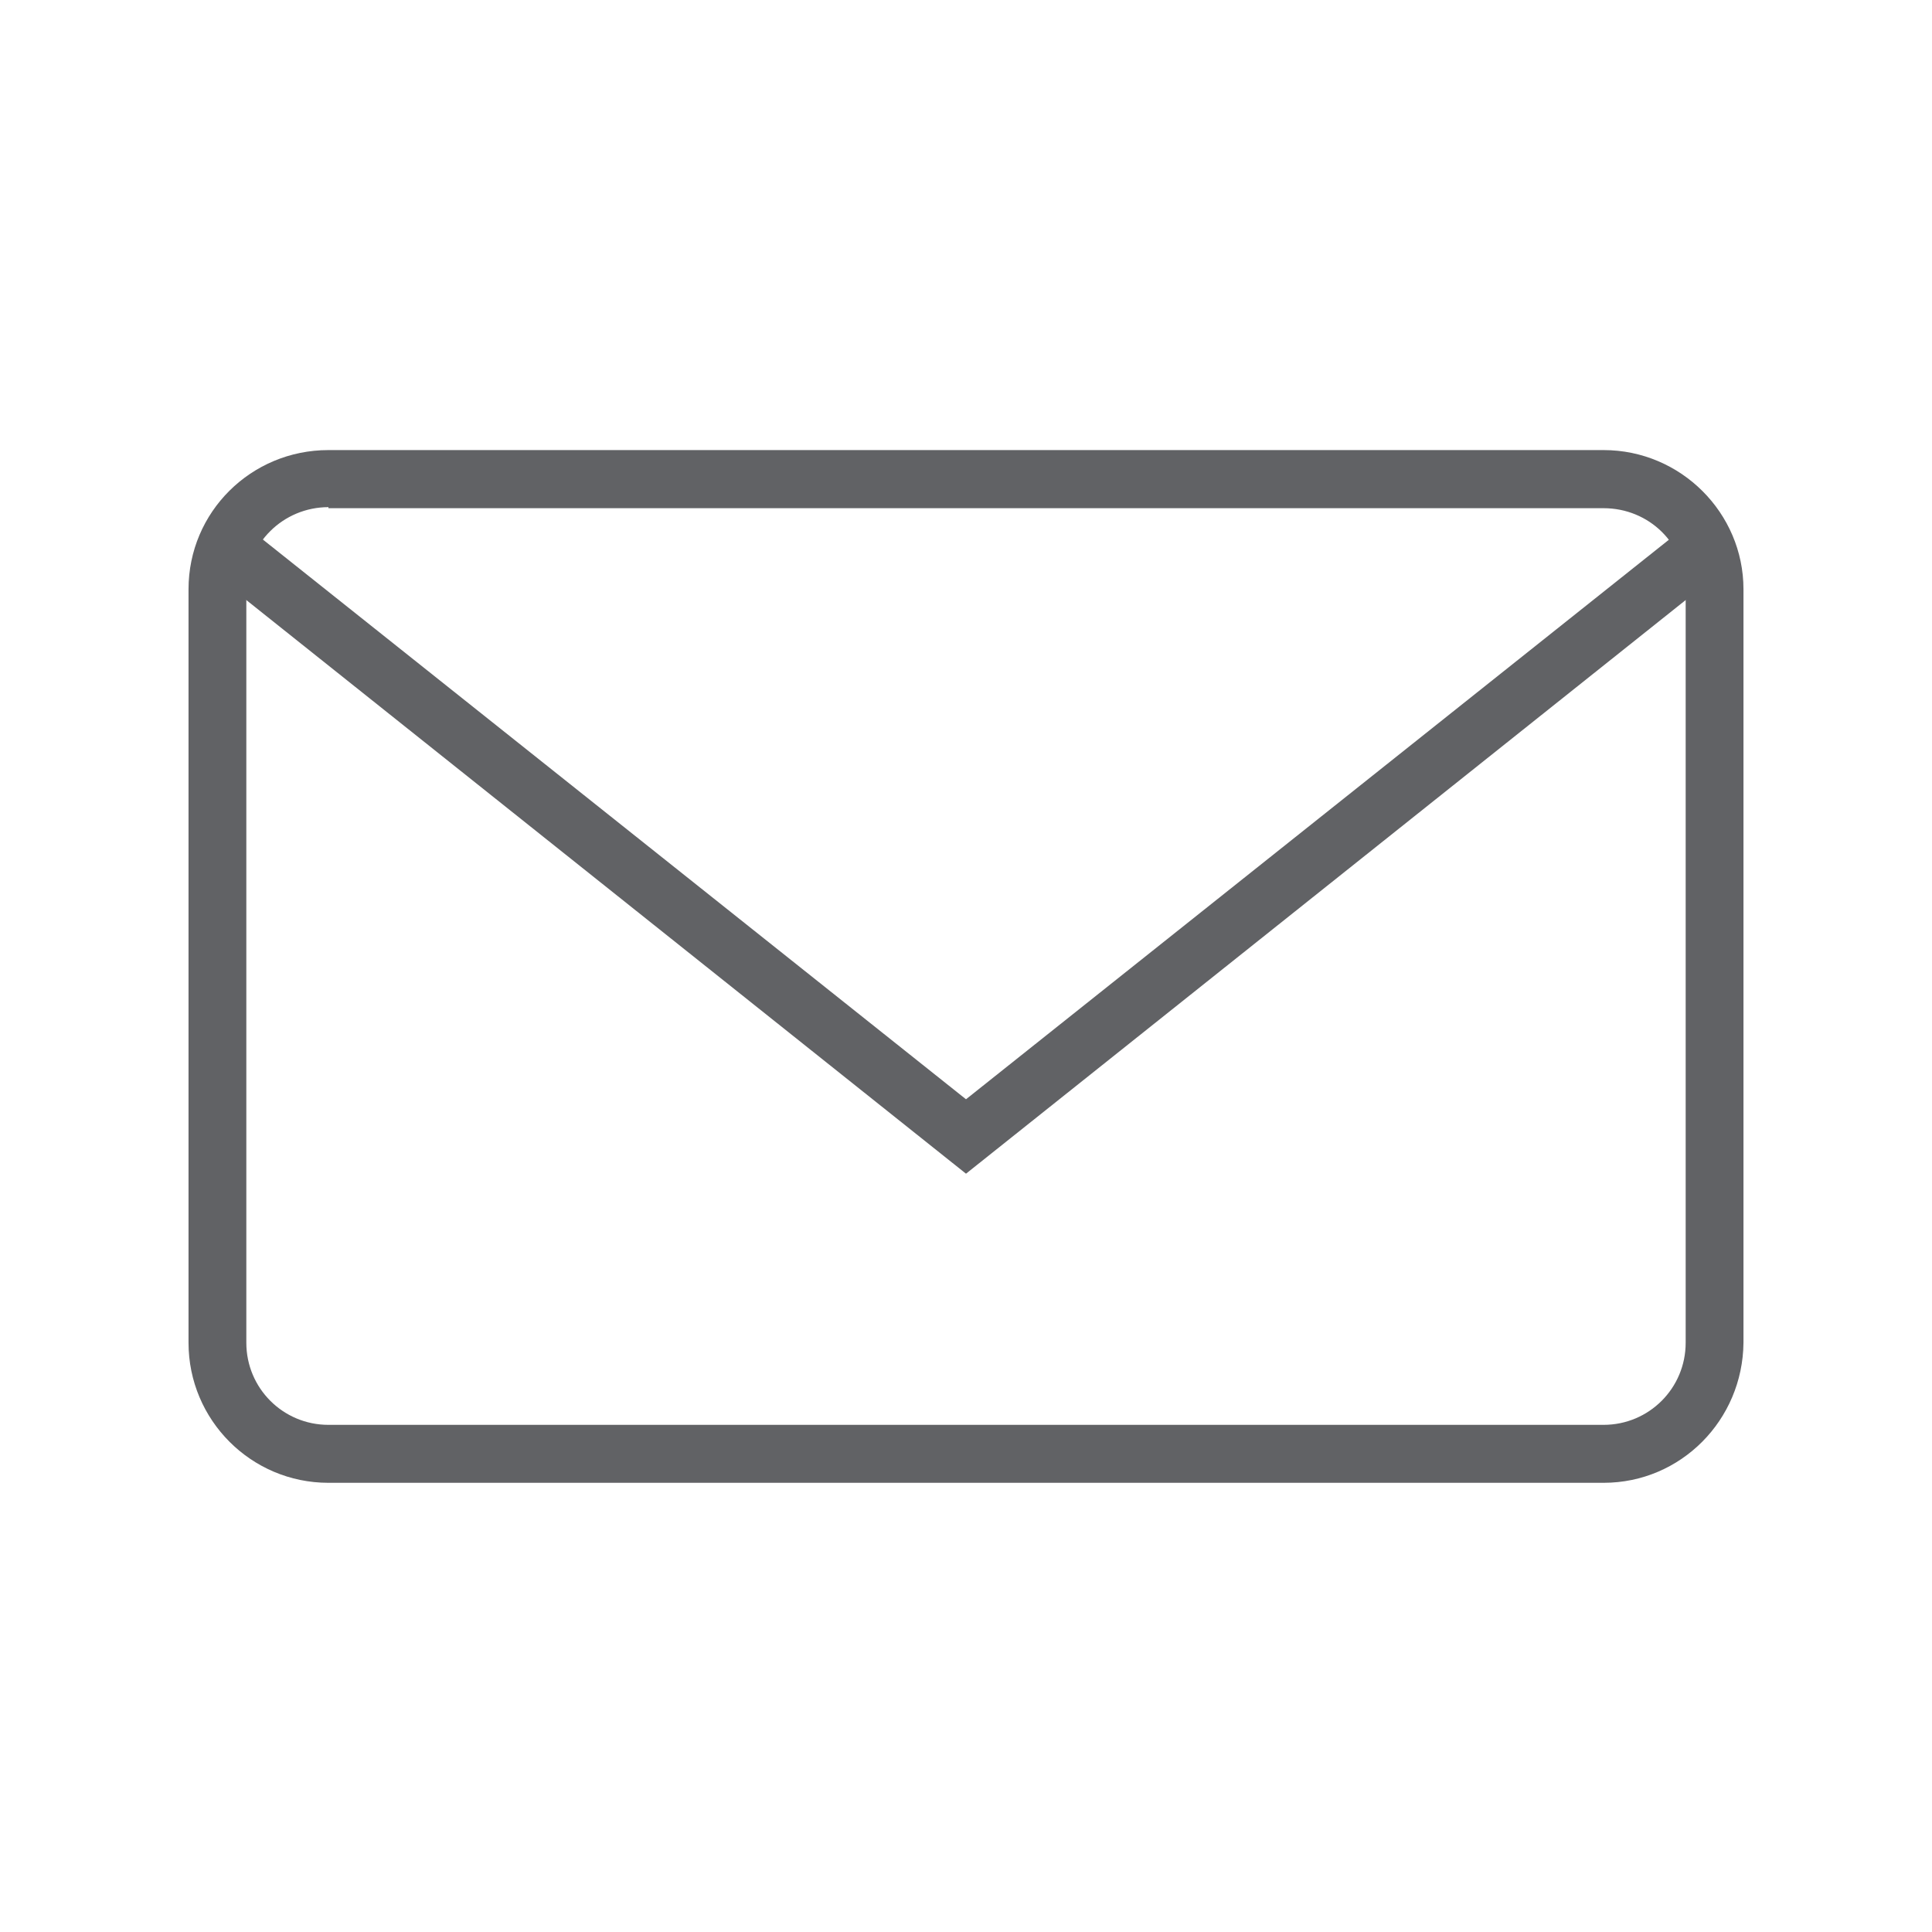
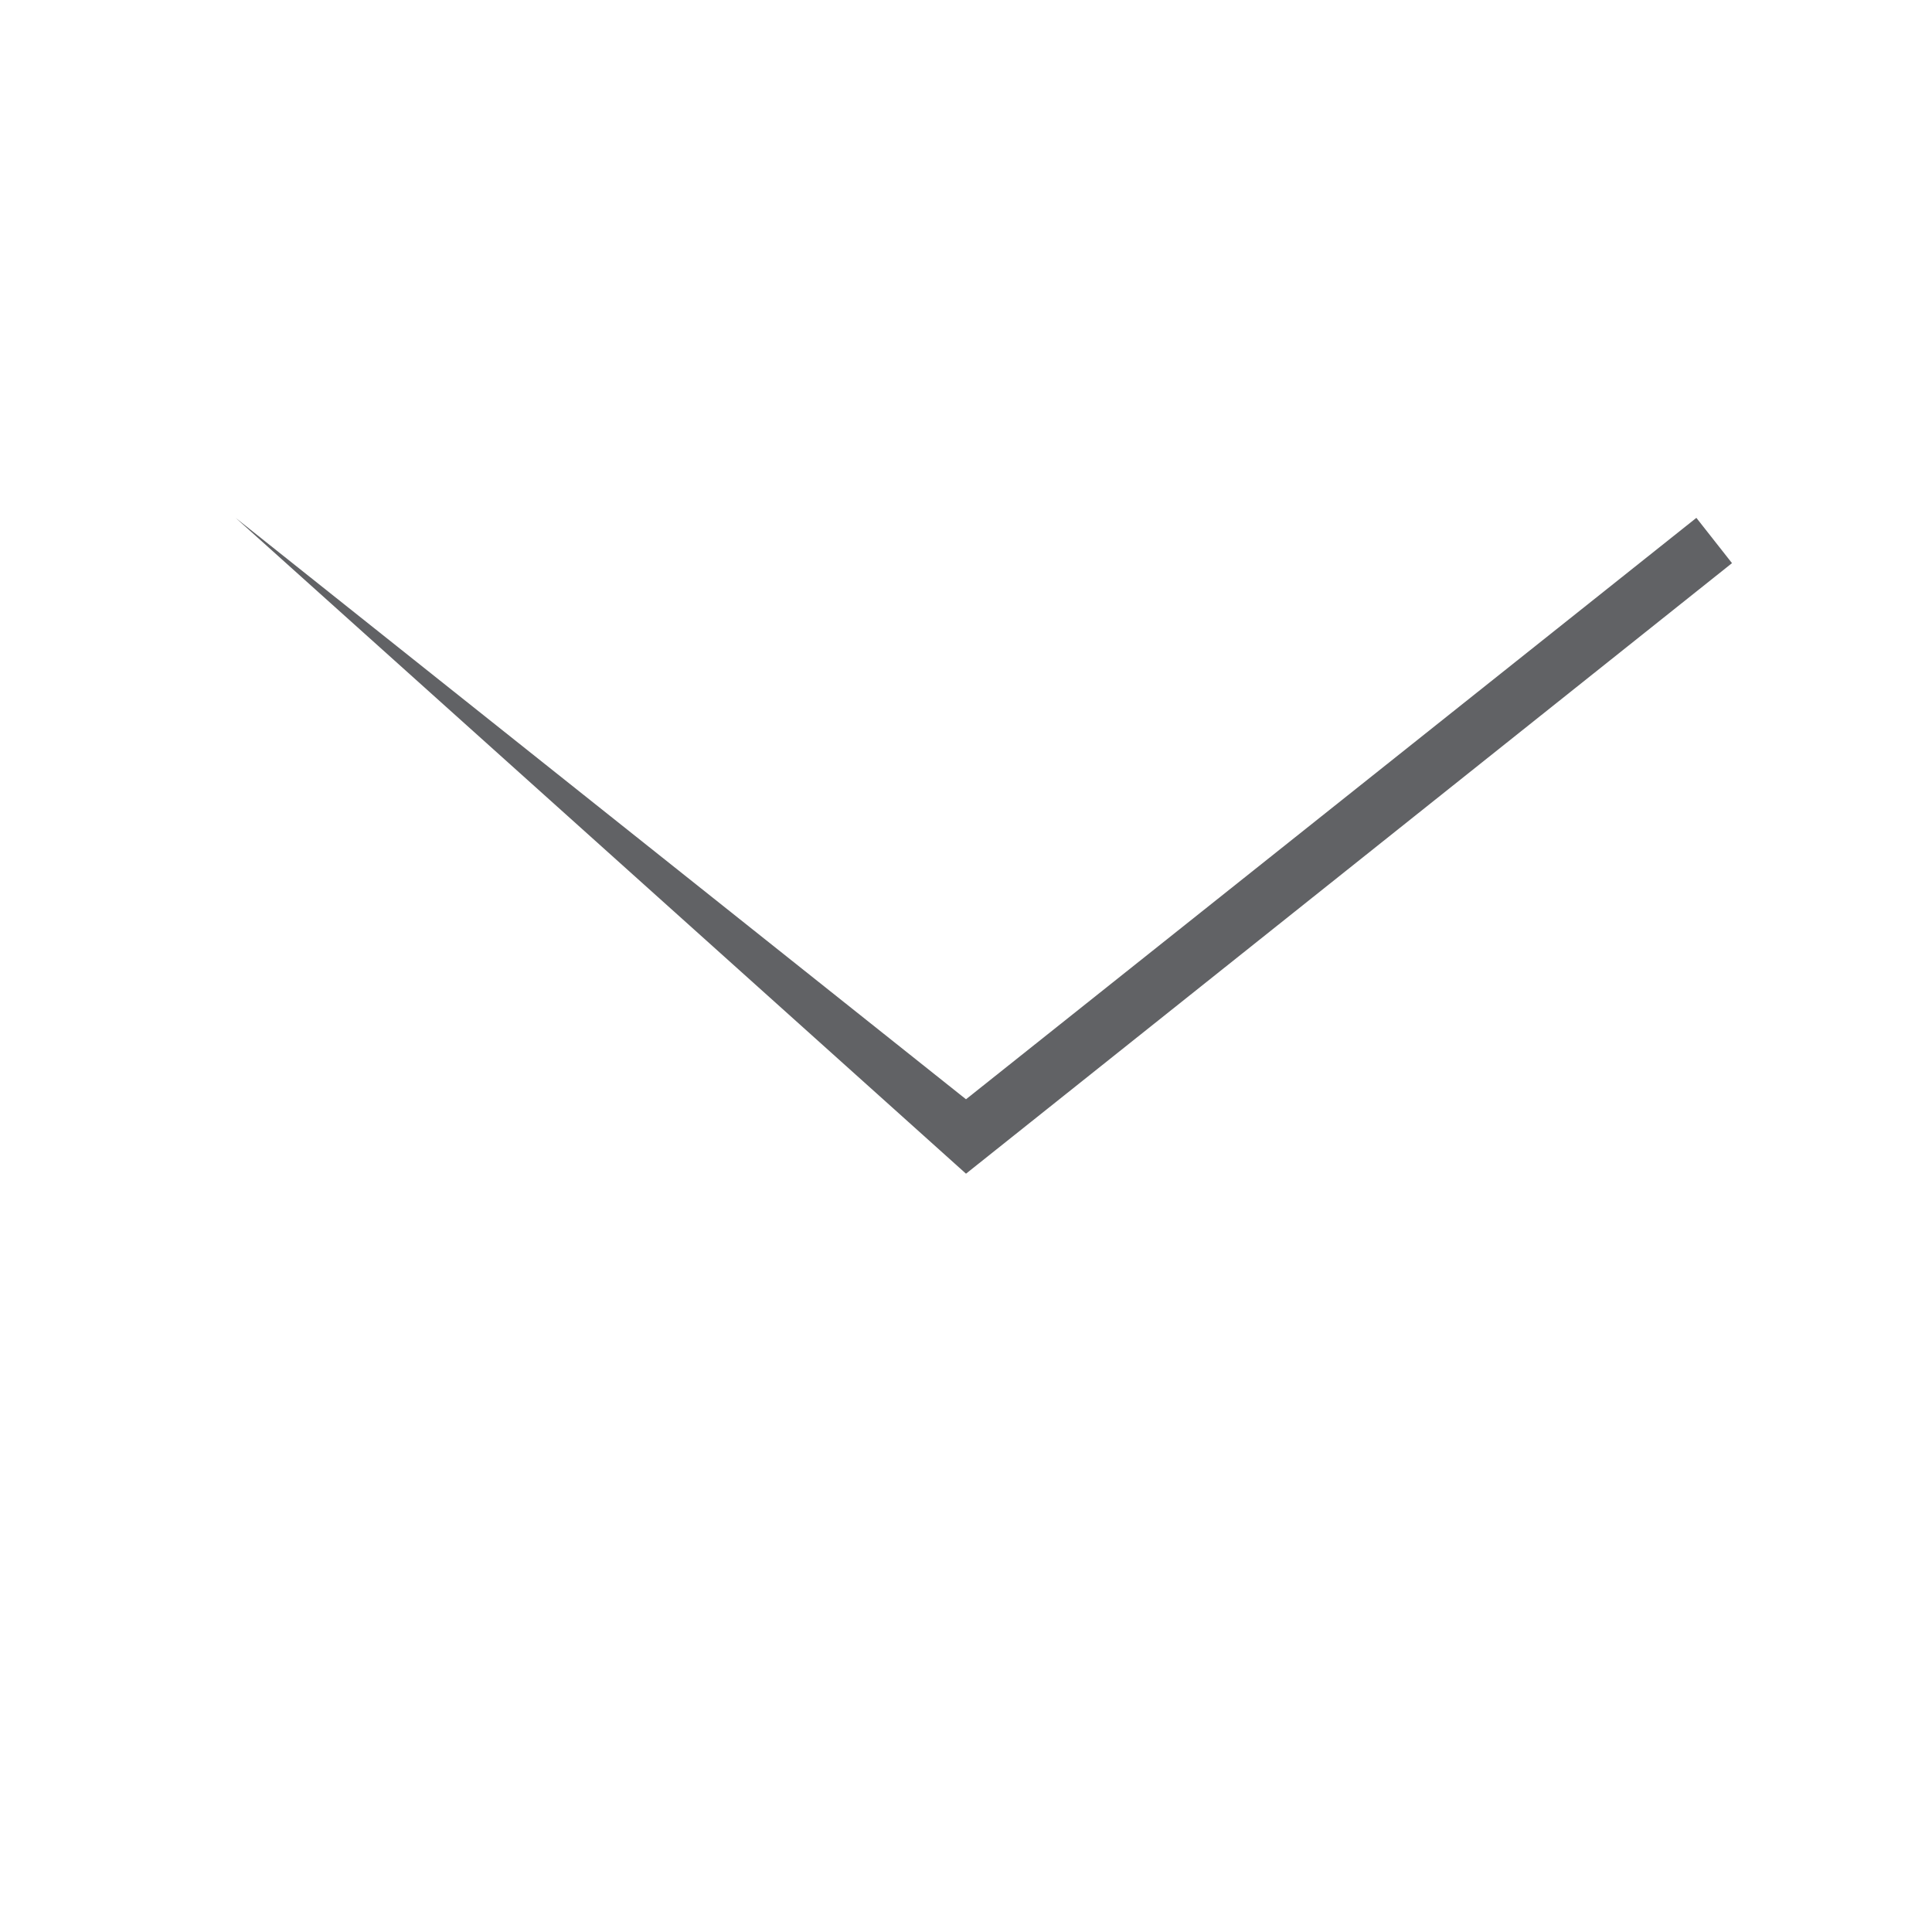
<svg xmlns="http://www.w3.org/2000/svg" width="50px" height="50px" viewBox="0 0 50 50" version="1.1">
  <g id="surface1">
-     <path style=" stroke:none;fill-rule:nonzero;fill:rgb(38.039%,38.431%,39.608%);fill-opacity:1;" d="M 41.5 38.375 L 8.5 38.375 C 6.5 38.375 4.879 36.75 4.879 34.75 L 4.879 15.25 C 4.879 13.25 6.5 11.648 8.5 11.648 L 41.5 11.648 C 43.5 11.648 45.121 13.277 45.121 15.25 L 45.121 34.75 C 45.102 36.75 43.5 38.375 41.5 38.375 Z M 8.5 13.125 C 7.324 13.125 6.375 14.074 6.375 15.223 L 6.375 34.75 C 6.375 35.926 7.324 36.875 8.5 36.875 L 41.5 36.875 C 42.676 36.875 43.625 35.926 43.625 34.75 L 43.625 15.25 C 43.625 14.074 42.676 13.152 41.5 13.152 L 8.5 13.152 Z M 8.5 13.125 " />
-     <path style=" stroke:none;fill-rule:nonzero;fill:rgb(38.039%,38.431%,39.608%);fill-opacity:1;" d="M 25 30.375 L 5.176 14.574 L 6.098 13.402 L 25 28.449 L 43.902 13.402 L 44.824 14.574 Z M 25 30.375 " />
+     <path style=" stroke:none;fill-rule:nonzero;fill:rgb(38.039%,38.431%,39.608%);fill-opacity:1;" d="M 25 30.375 L 6.098 13.402 L 25 28.449 L 43.902 13.402 L 44.824 14.574 Z M 25 30.375 " />
  </g>
</svg>